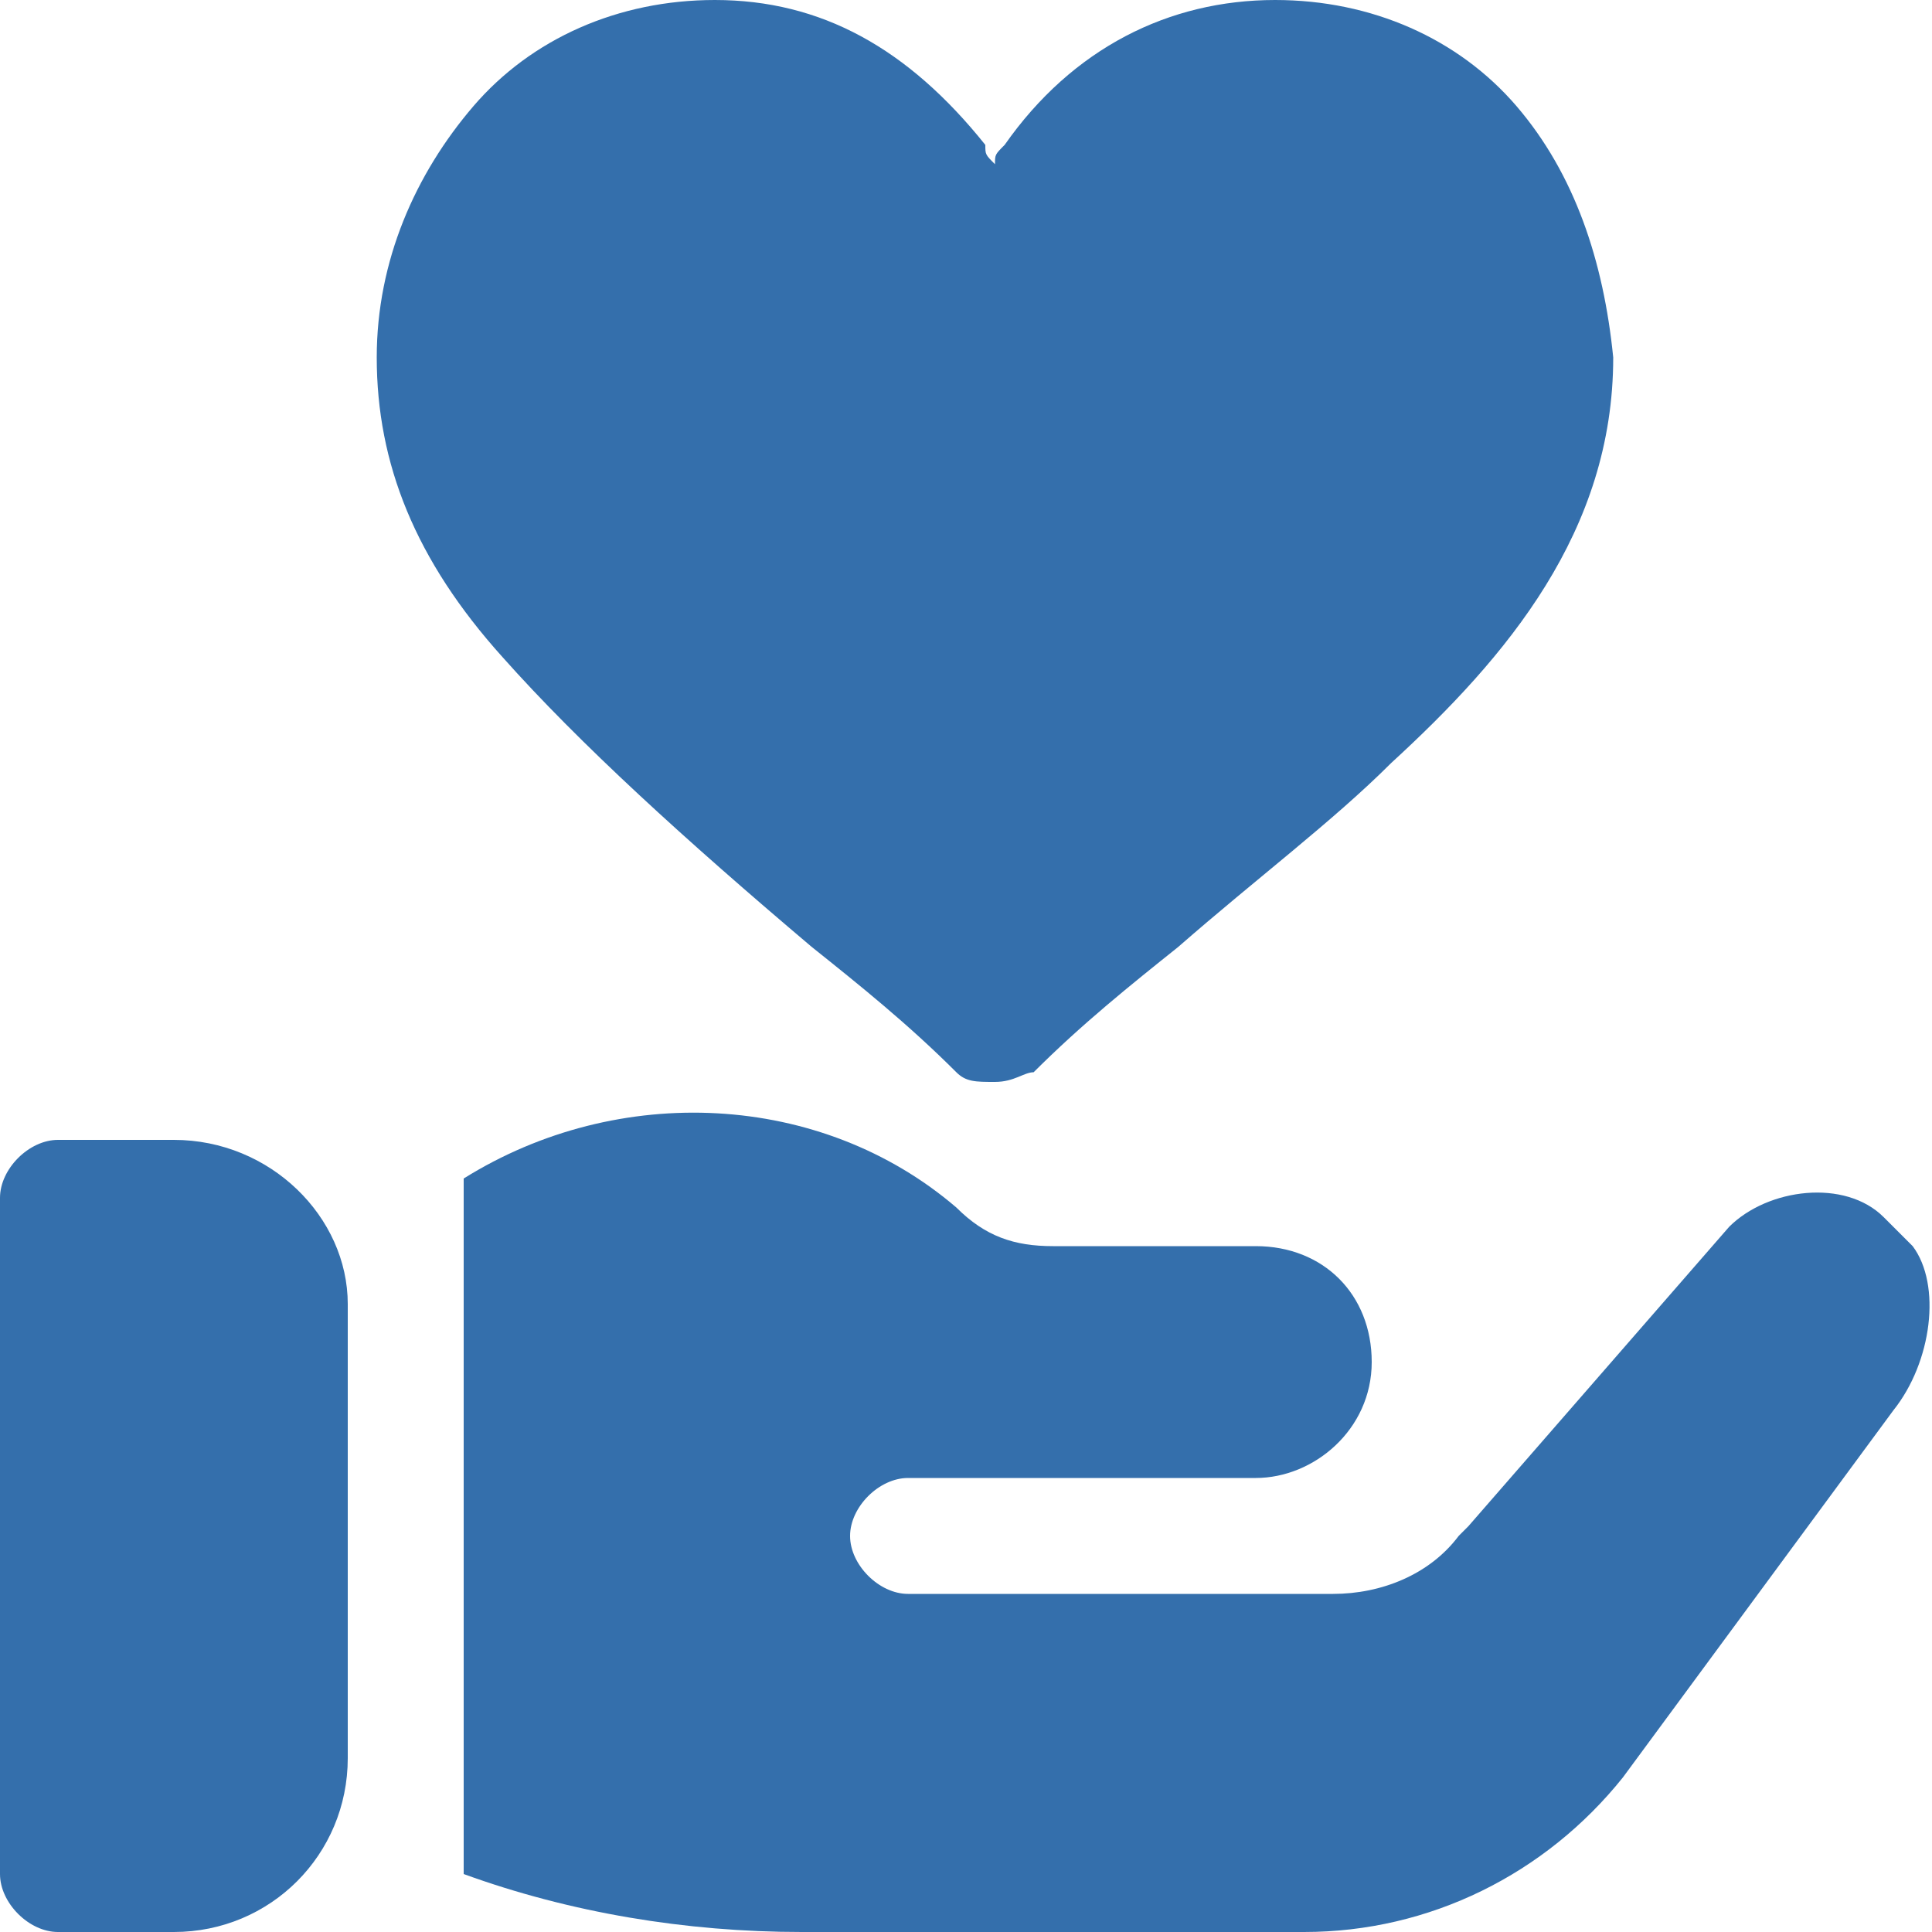
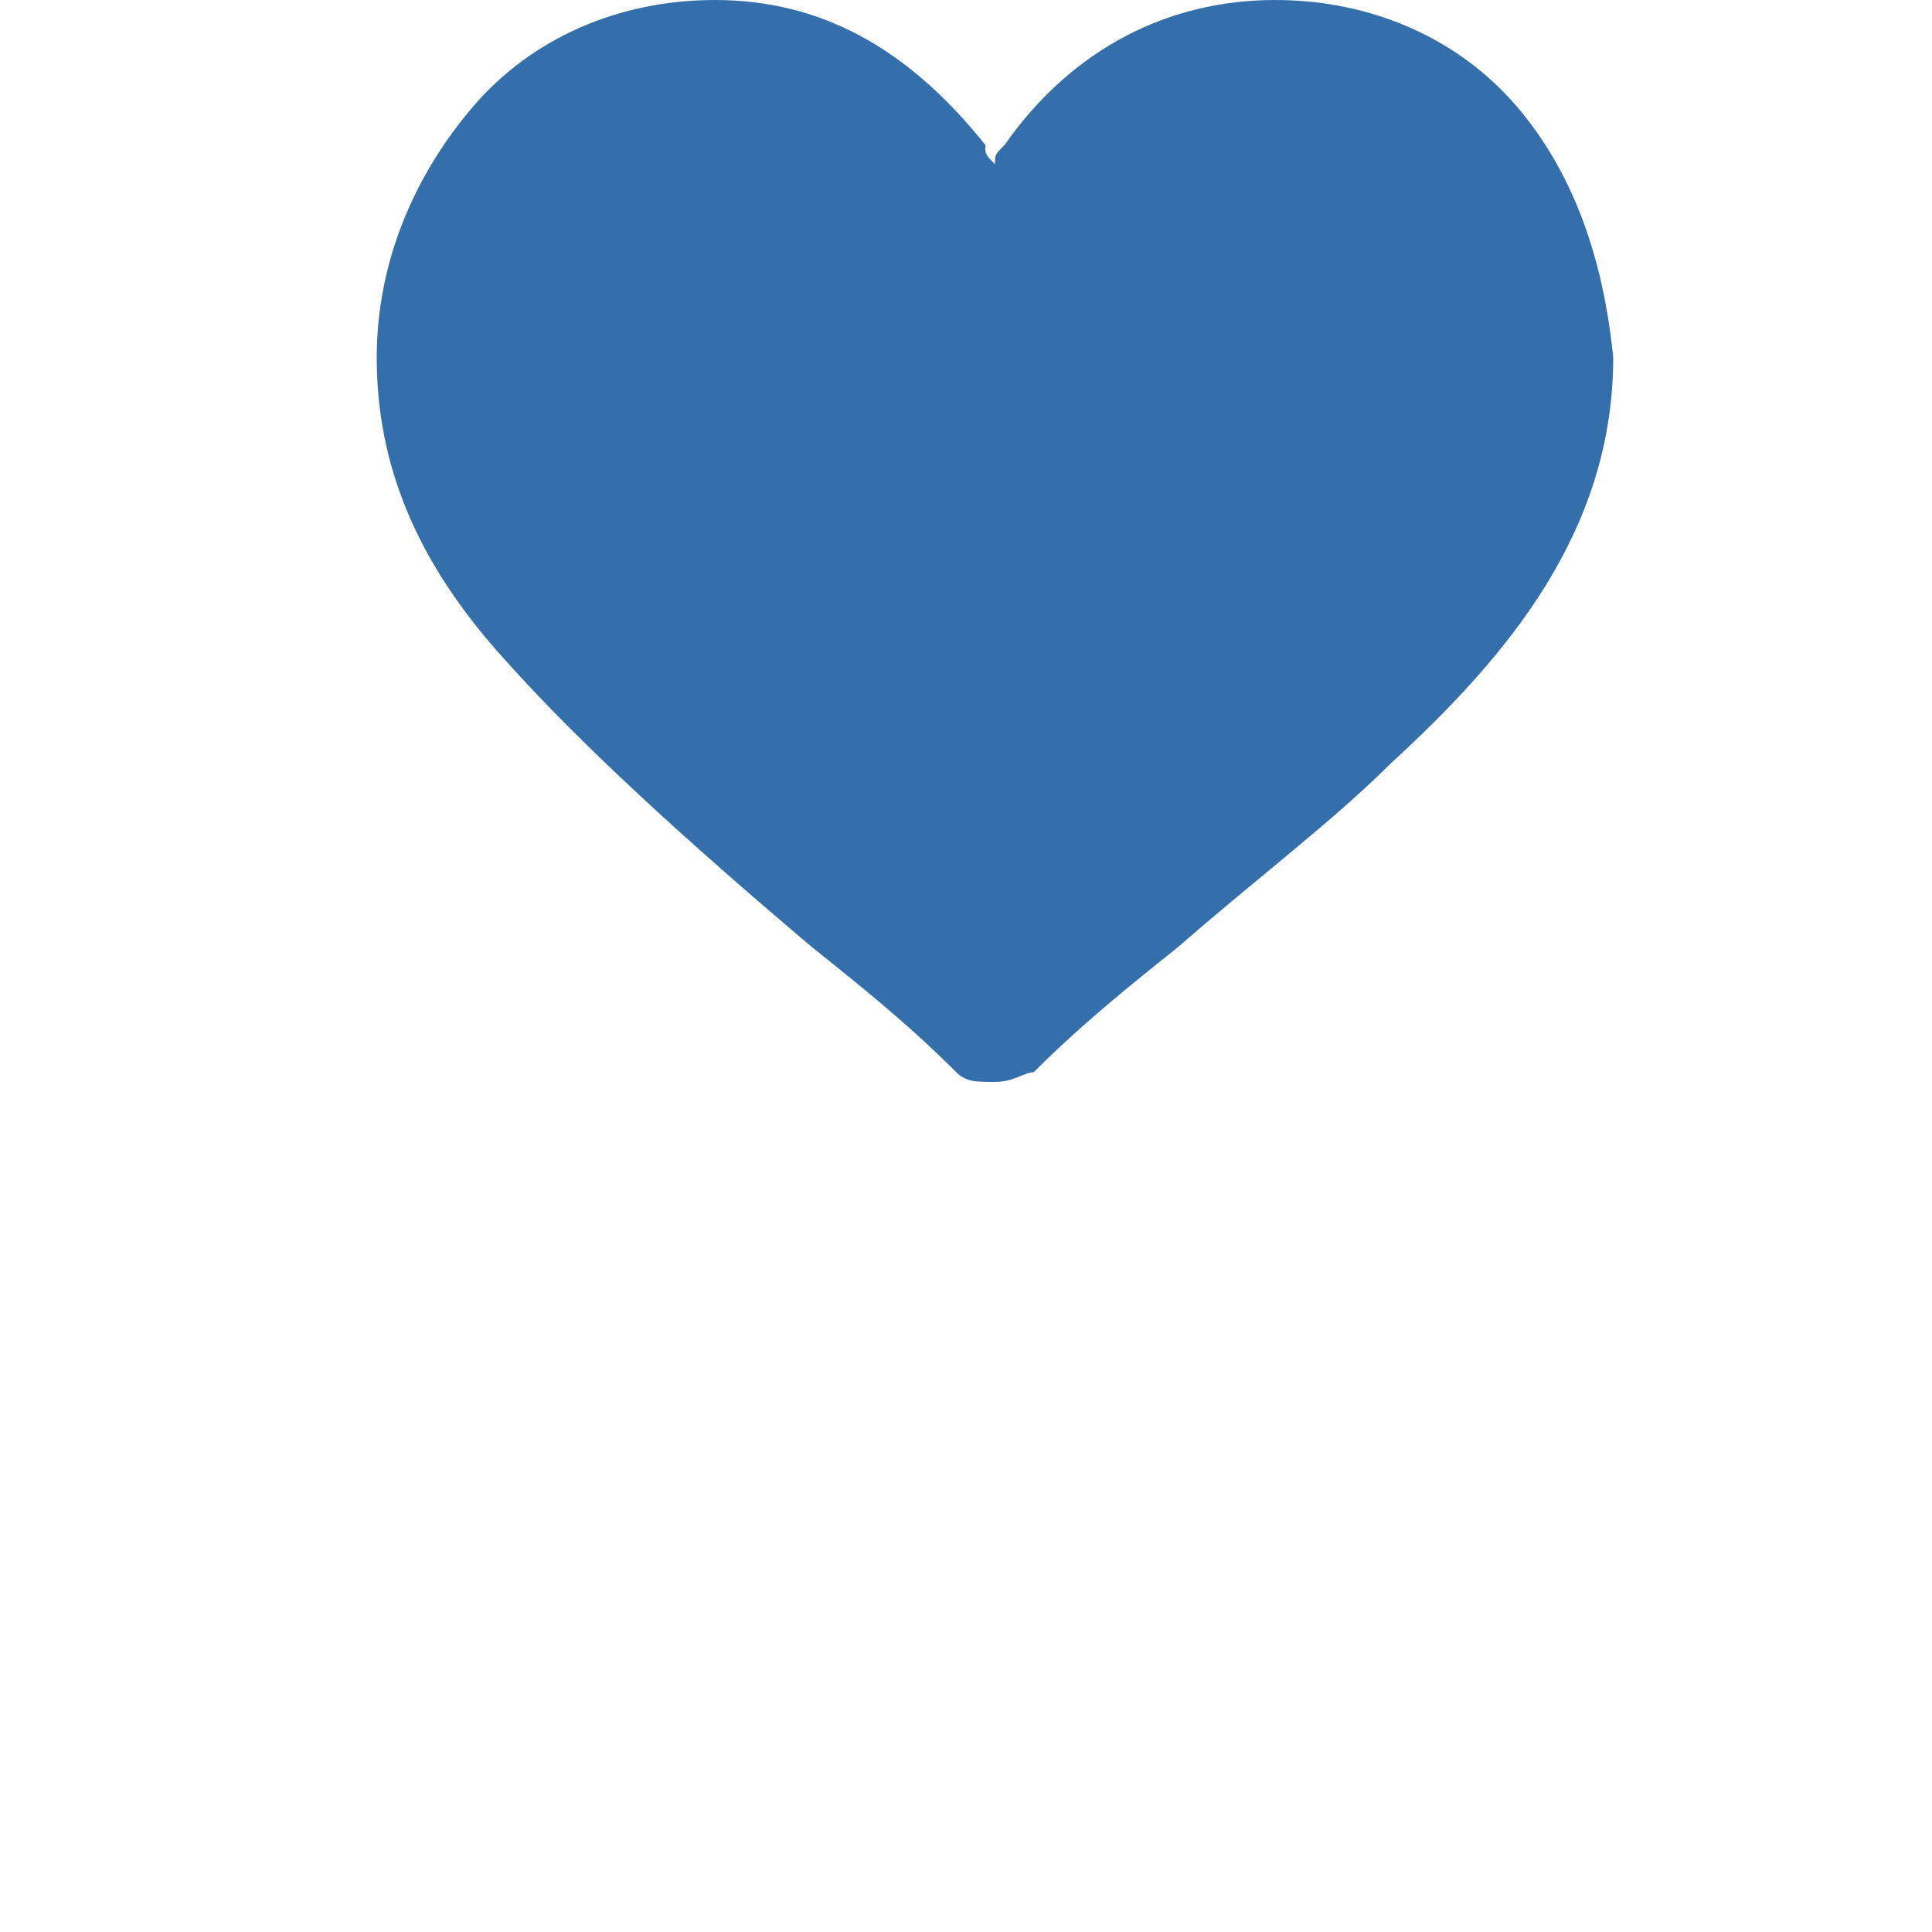
<svg xmlns="http://www.w3.org/2000/svg" version="1.1" id="_レイヤー_2" x="0px" y="0px" viewBox="0 0 20 20" style="enable-background:new 0 0 20 20;" xml:space="preserve">
  <style type="text/css">
	.st0{fill:#346FAC;}
</style>
  <g id="_固定">
    <g>
-       <path class="st0" d="M1.8,11.8H0.6c-0.3,0-0.6,0.3-0.6,0.6v7C0,19.7,0.3,20,0.6,20h1.2c1,0,1.8-0.8,1.8-1.8v-4.7    C3.6,12.6,2.8,11.8,1.8,11.8z" />
-       <path class="st0" d="M19.8,12.9c-0.1-0.1-0.2-0.2-0.3-0.3c-0.4-0.4-1.2-0.3-1.6,0.1l-2.7,3.1l-0.1,0.1c-0.3,0.4-0.8,0.6-1.3,0.6    H9.4c-0.3,0-0.6-0.3-0.6-0.6s0.3-0.6,0.6-0.6H13c0.6,0,1.2-0.5,1.2-1.2l0,0c0-0.7-0.5-1.2-1.2-1.2h-2.1c-0.4,0-0.7-0.1-1-0.4    c-1.4-1.2-3.5-1.3-5.1-0.3v7.2C5.9,19.8,7.1,20,8.3,20h5.2c1.3,0,2.5-0.6,3.3-1.6l2.8-3.8C20,14.1,20.1,13.3,19.8,12.9L19.8,12.9z    " />
      <path class="st0" d="M15.7,1.1C15.1,0.4,14.2,0,13.2,0c-1.1,0-2.1,0.5-2.8,1.5c-0.1,0.1-0.1,0.1-0.1,0.2c-0.1-0.1-0.1-0.1-0.1-0.2    C9.4,0.5,8.5,0,7.4,0c-1,0-1.9,0.4-2.5,1.1c-0.6,0.7-1,1.6-1,2.6c0,1.1,0.4,2.1,1.3,3.1c0.8,0.9,1.9,1.9,3.2,3    c0.5,0.4,1,0.8,1.5,1.3c0.1,0.1,0.2,0.1,0.4,0.1s0.3-0.1,0.4-0.1c0.5-0.5,1-0.9,1.5-1.3c0.8-0.7,1.6-1.3,2.2-1.9    c1.2-1.1,2.3-2.4,2.3-4.2C16.6,2.7,16.3,1.8,15.7,1.1L15.7,1.1z" />
    </g>
  </g>
</svg>